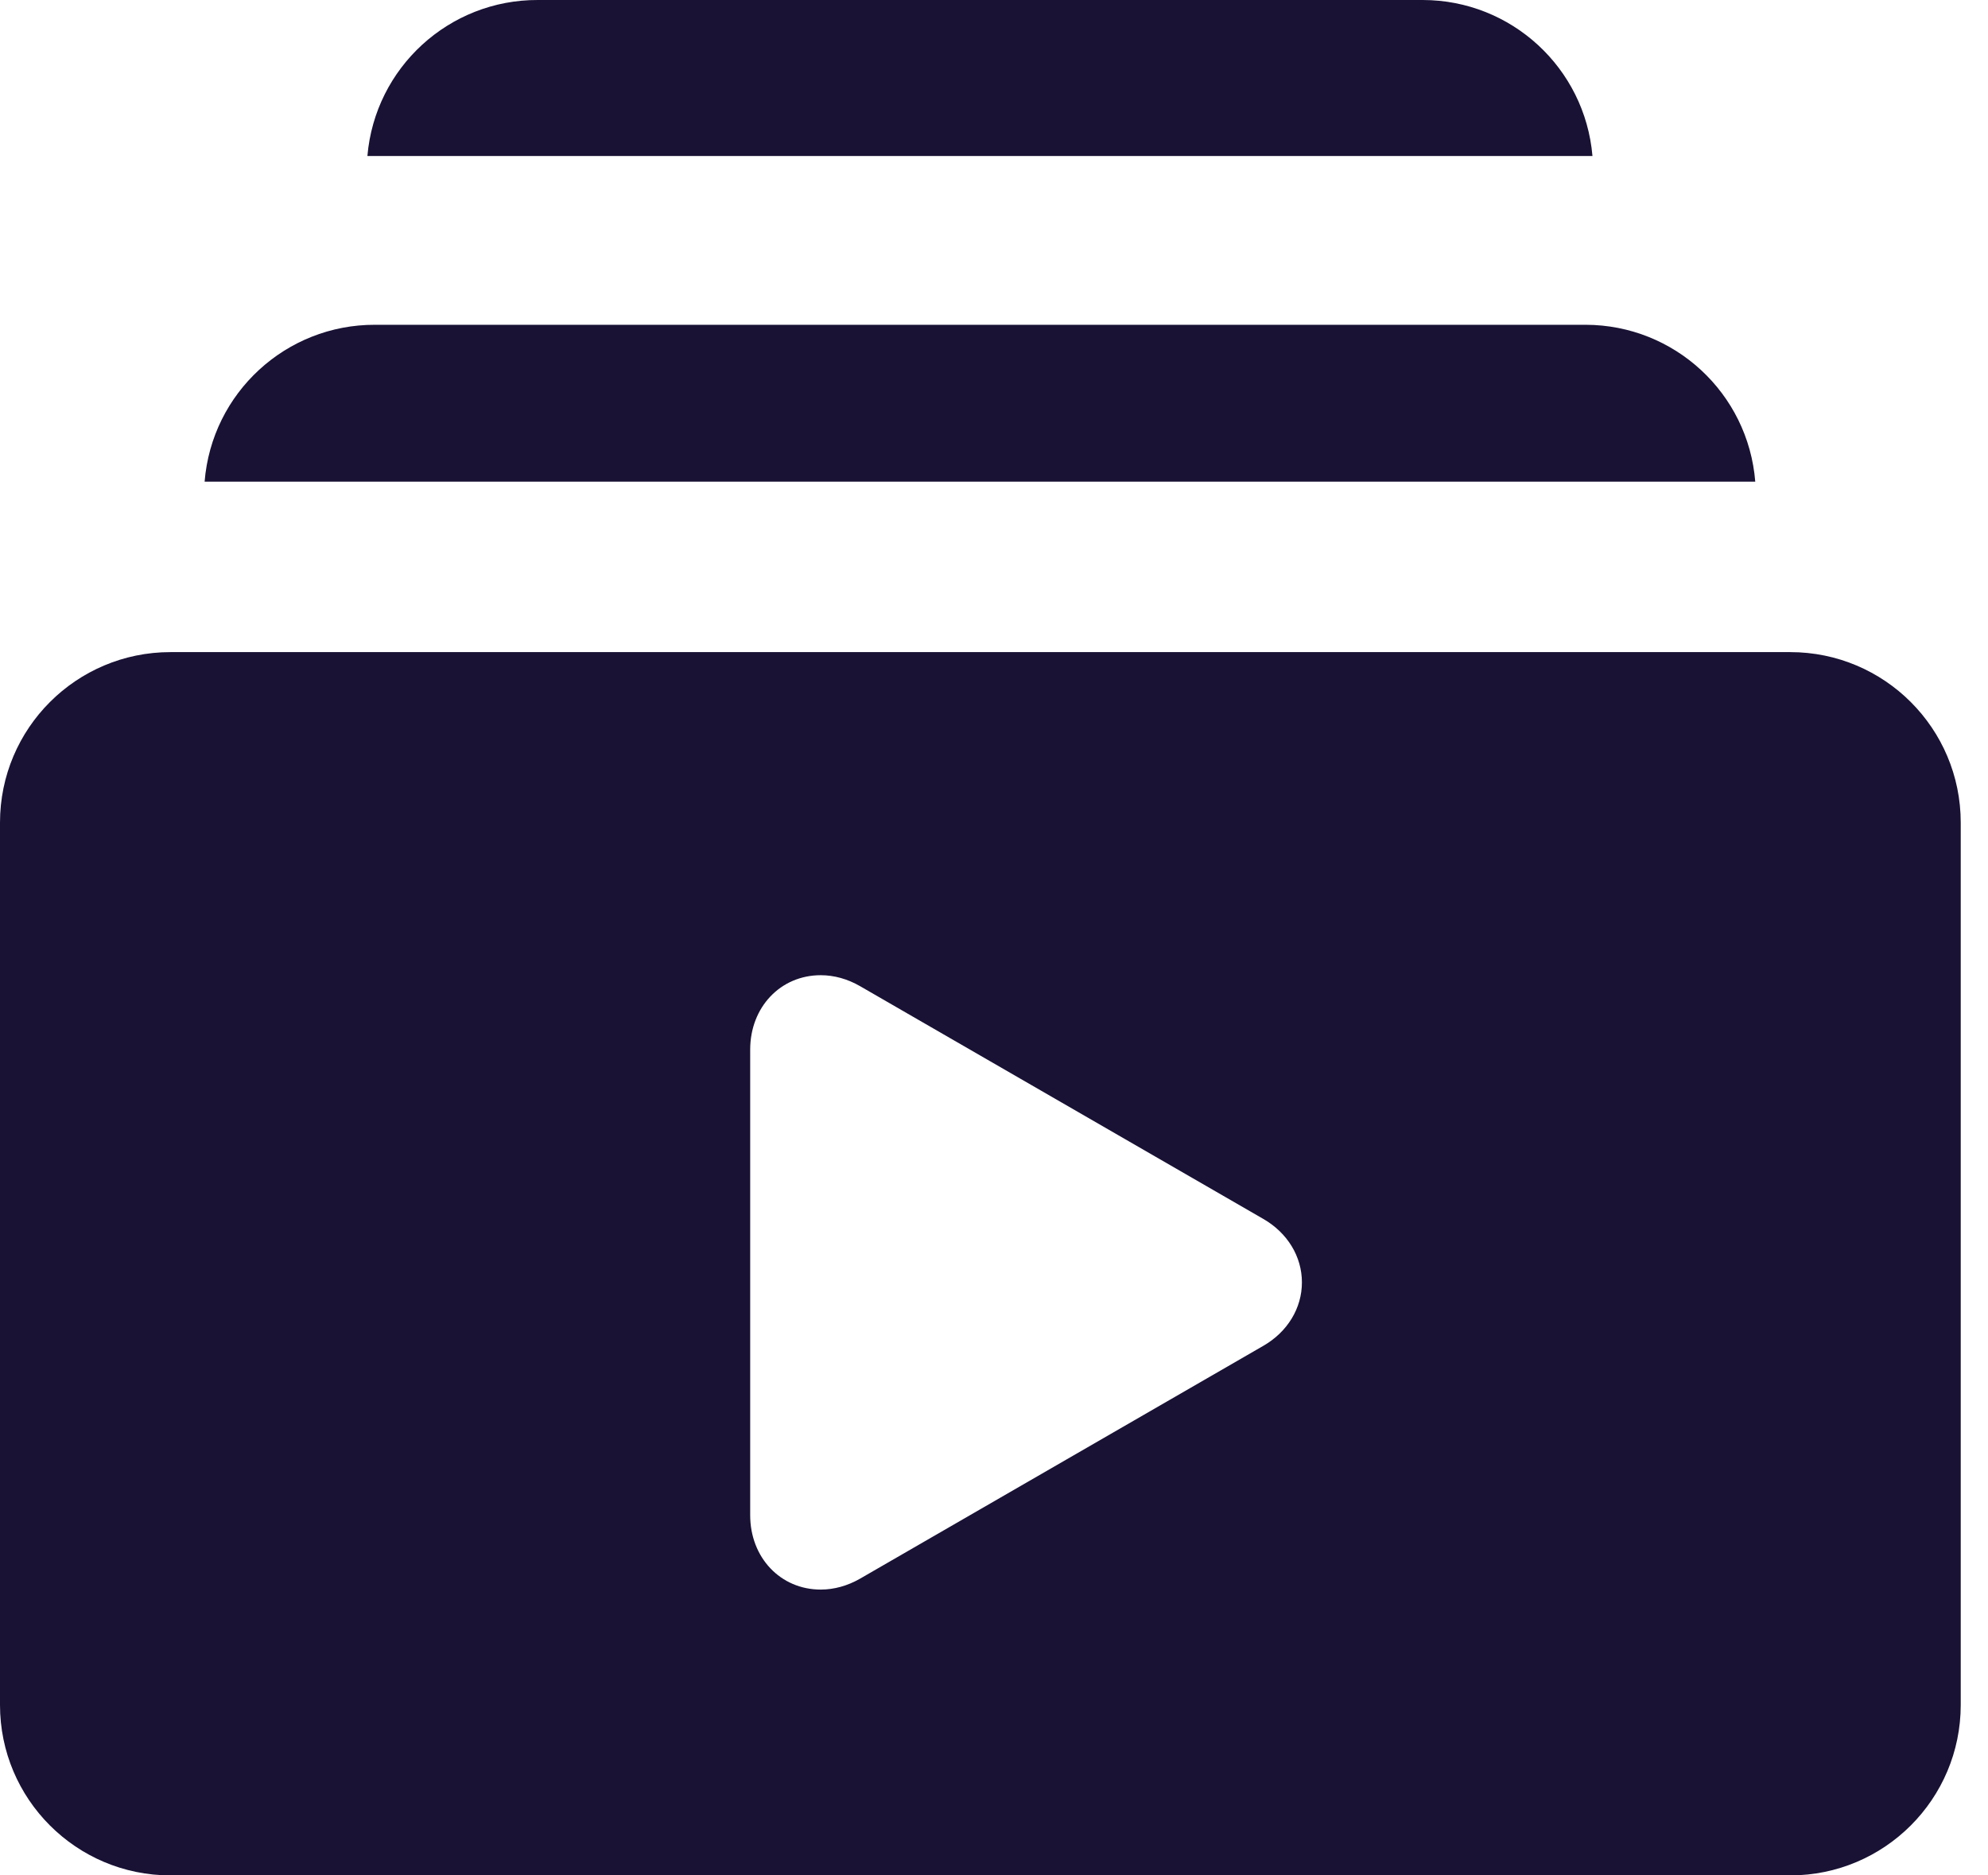
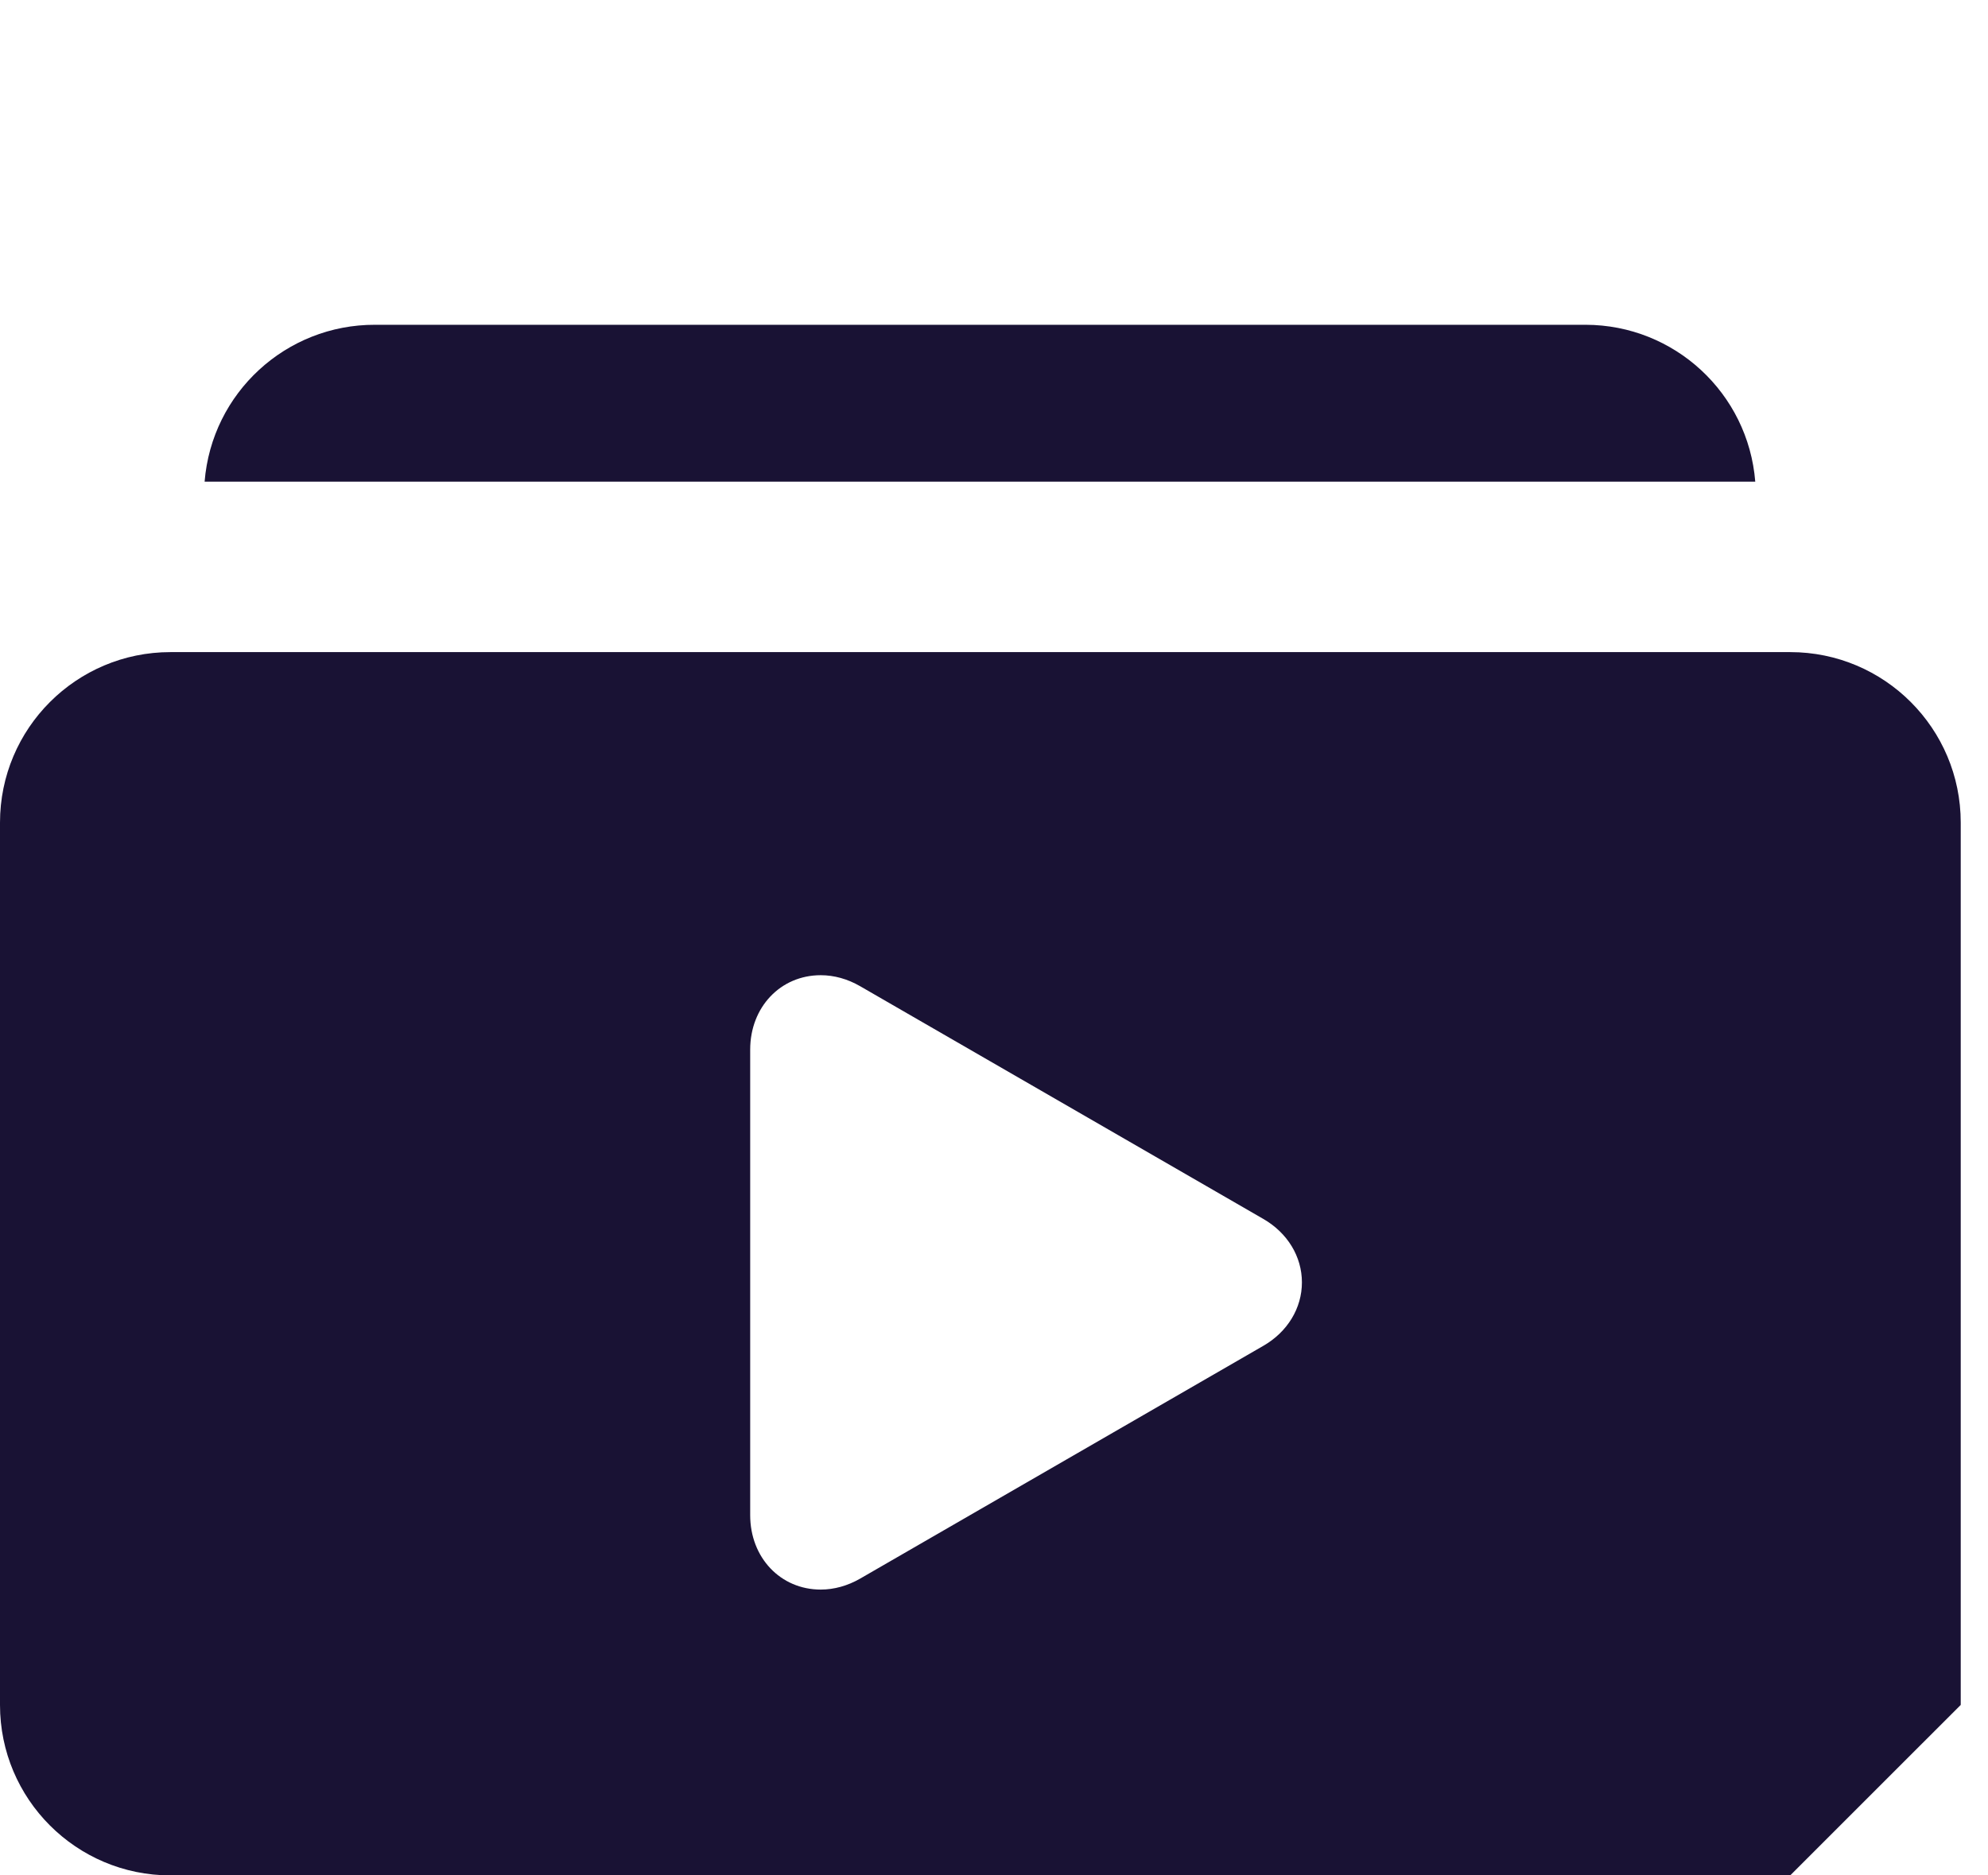
<svg xmlns="http://www.w3.org/2000/svg" width="53px" height="50px" viewBox="0 0 53 50" version="1.1">
  <title>3</title>
  <g id="Page-1" stroke="none" stroke-width="1" fill="none" fill-rule="evenodd">
    <g id="Artboard" transform="translate(-968, -107)" fill="#191234" fill-rule="nonzero">
      <g id="Group" transform="translate(968, 107)">
-         <path d="M47.727,17.386 C50.238,17.386 52.273,19.421 52.273,21.932 L52.273,21.932 L52.273,45.455 C52.273,47.965 50.238,50 47.727,50 L47.727,50 L4.545,50 C2.035,50 -2.27373675e-13,47.965 -2.27373675e-13,45.455 L-2.27373675e-13,45.455 L-2.27373675e-13,21.932 C-2.27373675e-13,19.421 2.035,17.386 4.545,17.386 L4.545,17.386 Z M21.881,26 C20.808,26 20,26.852 20,27.984 L20,40.396 C20,41.528 20.808,42.38 21.881,42.38 C22.237,42.38 22.598,42.279 22.929,42.089 L33.679,35.882 C34.325,35.511 34.709,34.877 34.709,34.19 C34.709,33.501 34.325,32.87 33.68,32.498 L22.929,26.292 C22.597,26.1 22.237,26 21.881,26 Z" id="Combined-Shape" />
+         <path d="M47.727,17.386 C50.238,17.386 52.273,19.421 52.273,21.932 L52.273,21.932 L52.273,45.455 L47.727,50 L4.545,50 C2.035,50 -2.27373675e-13,47.965 -2.27373675e-13,45.455 L-2.27373675e-13,45.455 L-2.27373675e-13,21.932 C-2.27373675e-13,19.421 2.035,17.386 4.545,17.386 L4.545,17.386 Z M21.881,26 C20.808,26 20,26.852 20,27.984 L20,40.396 C20,41.528 20.808,42.38 21.881,42.38 C22.237,42.38 22.598,42.279 22.929,42.089 L33.679,35.882 C34.325,35.511 34.709,34.877 34.709,34.19 C34.709,33.501 34.325,32.87 33.68,32.498 L22.929,26.292 C22.597,26.1 22.237,26 21.881,26 Z" id="Combined-Shape" />
        <path d="M42.273,8.659 L10,8.659 C7.625,8.652 5.645,10.474 5.455,12.841 L46.795,12.841 C46.606,10.482 44.639,8.663 42.273,8.659 Z" id="Path" />
-         <path d="M37.932,0 L14.341,0 C11.974,-0.009 9.997,1.801 9.795,4.159 L42.455,4.159 C42.254,1.809 40.29,0.003 37.932,0 Z" id="Path" />
      </g>
    </g>
  </g>
</svg>